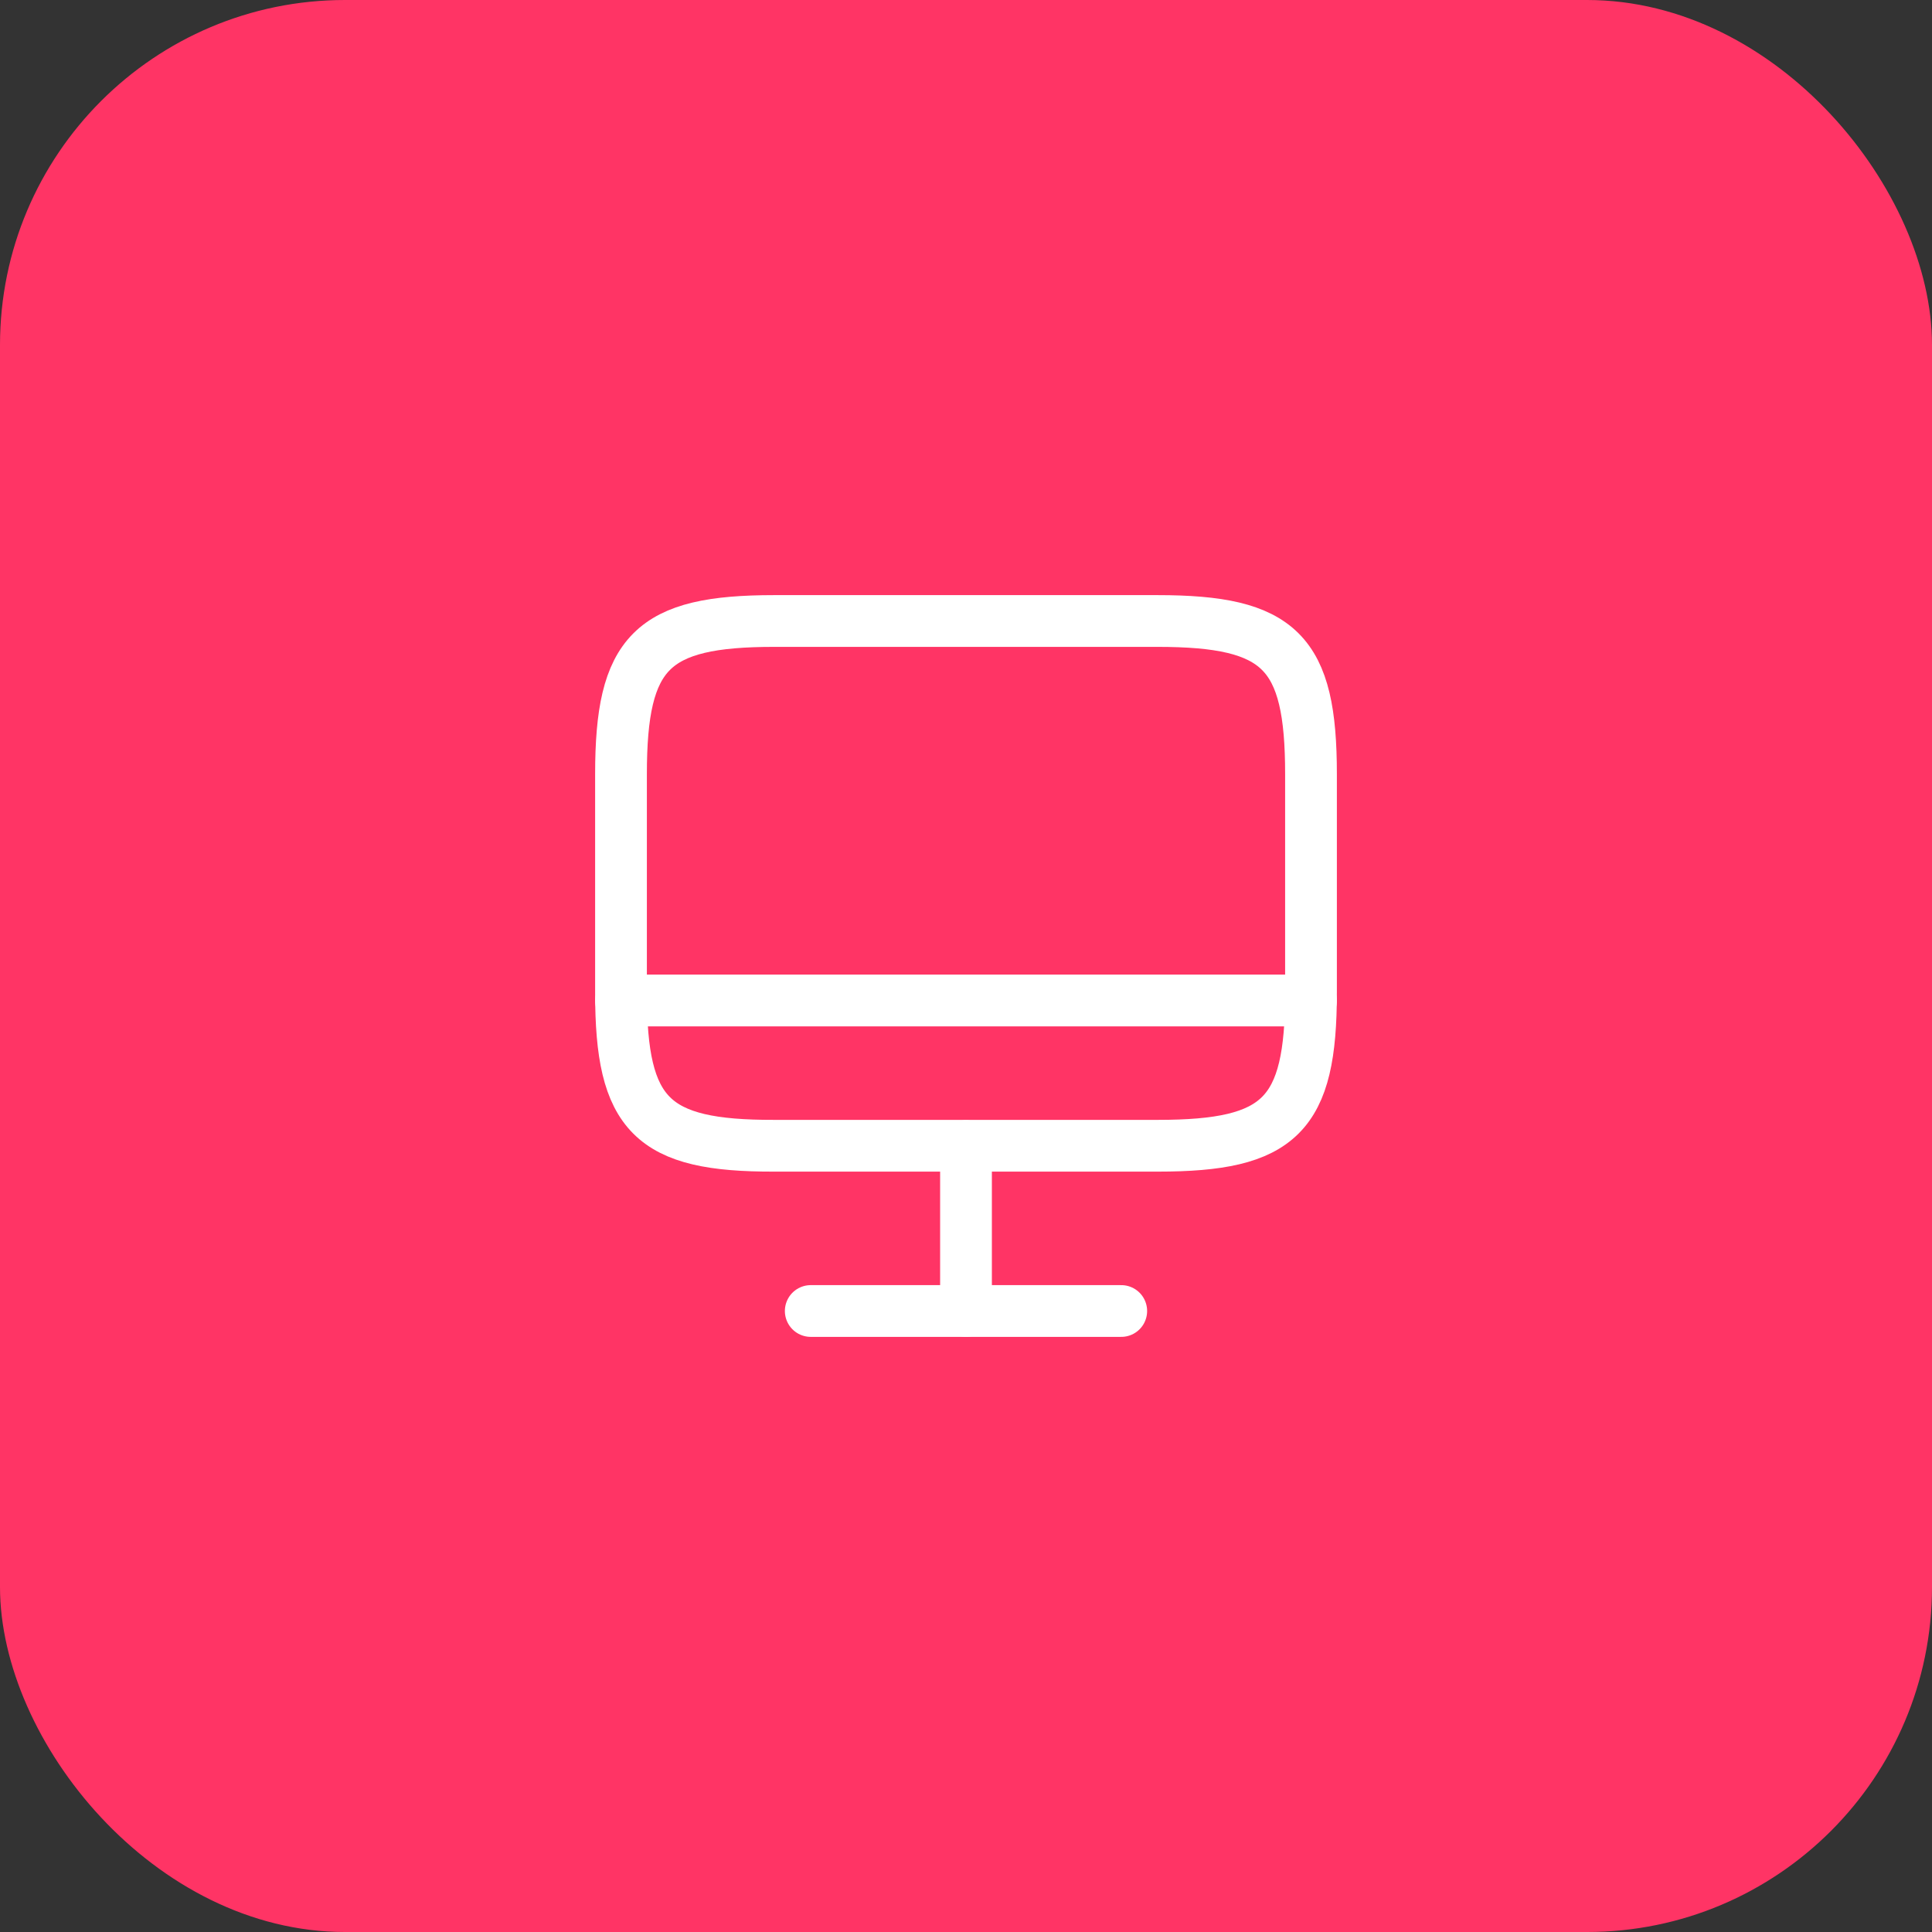
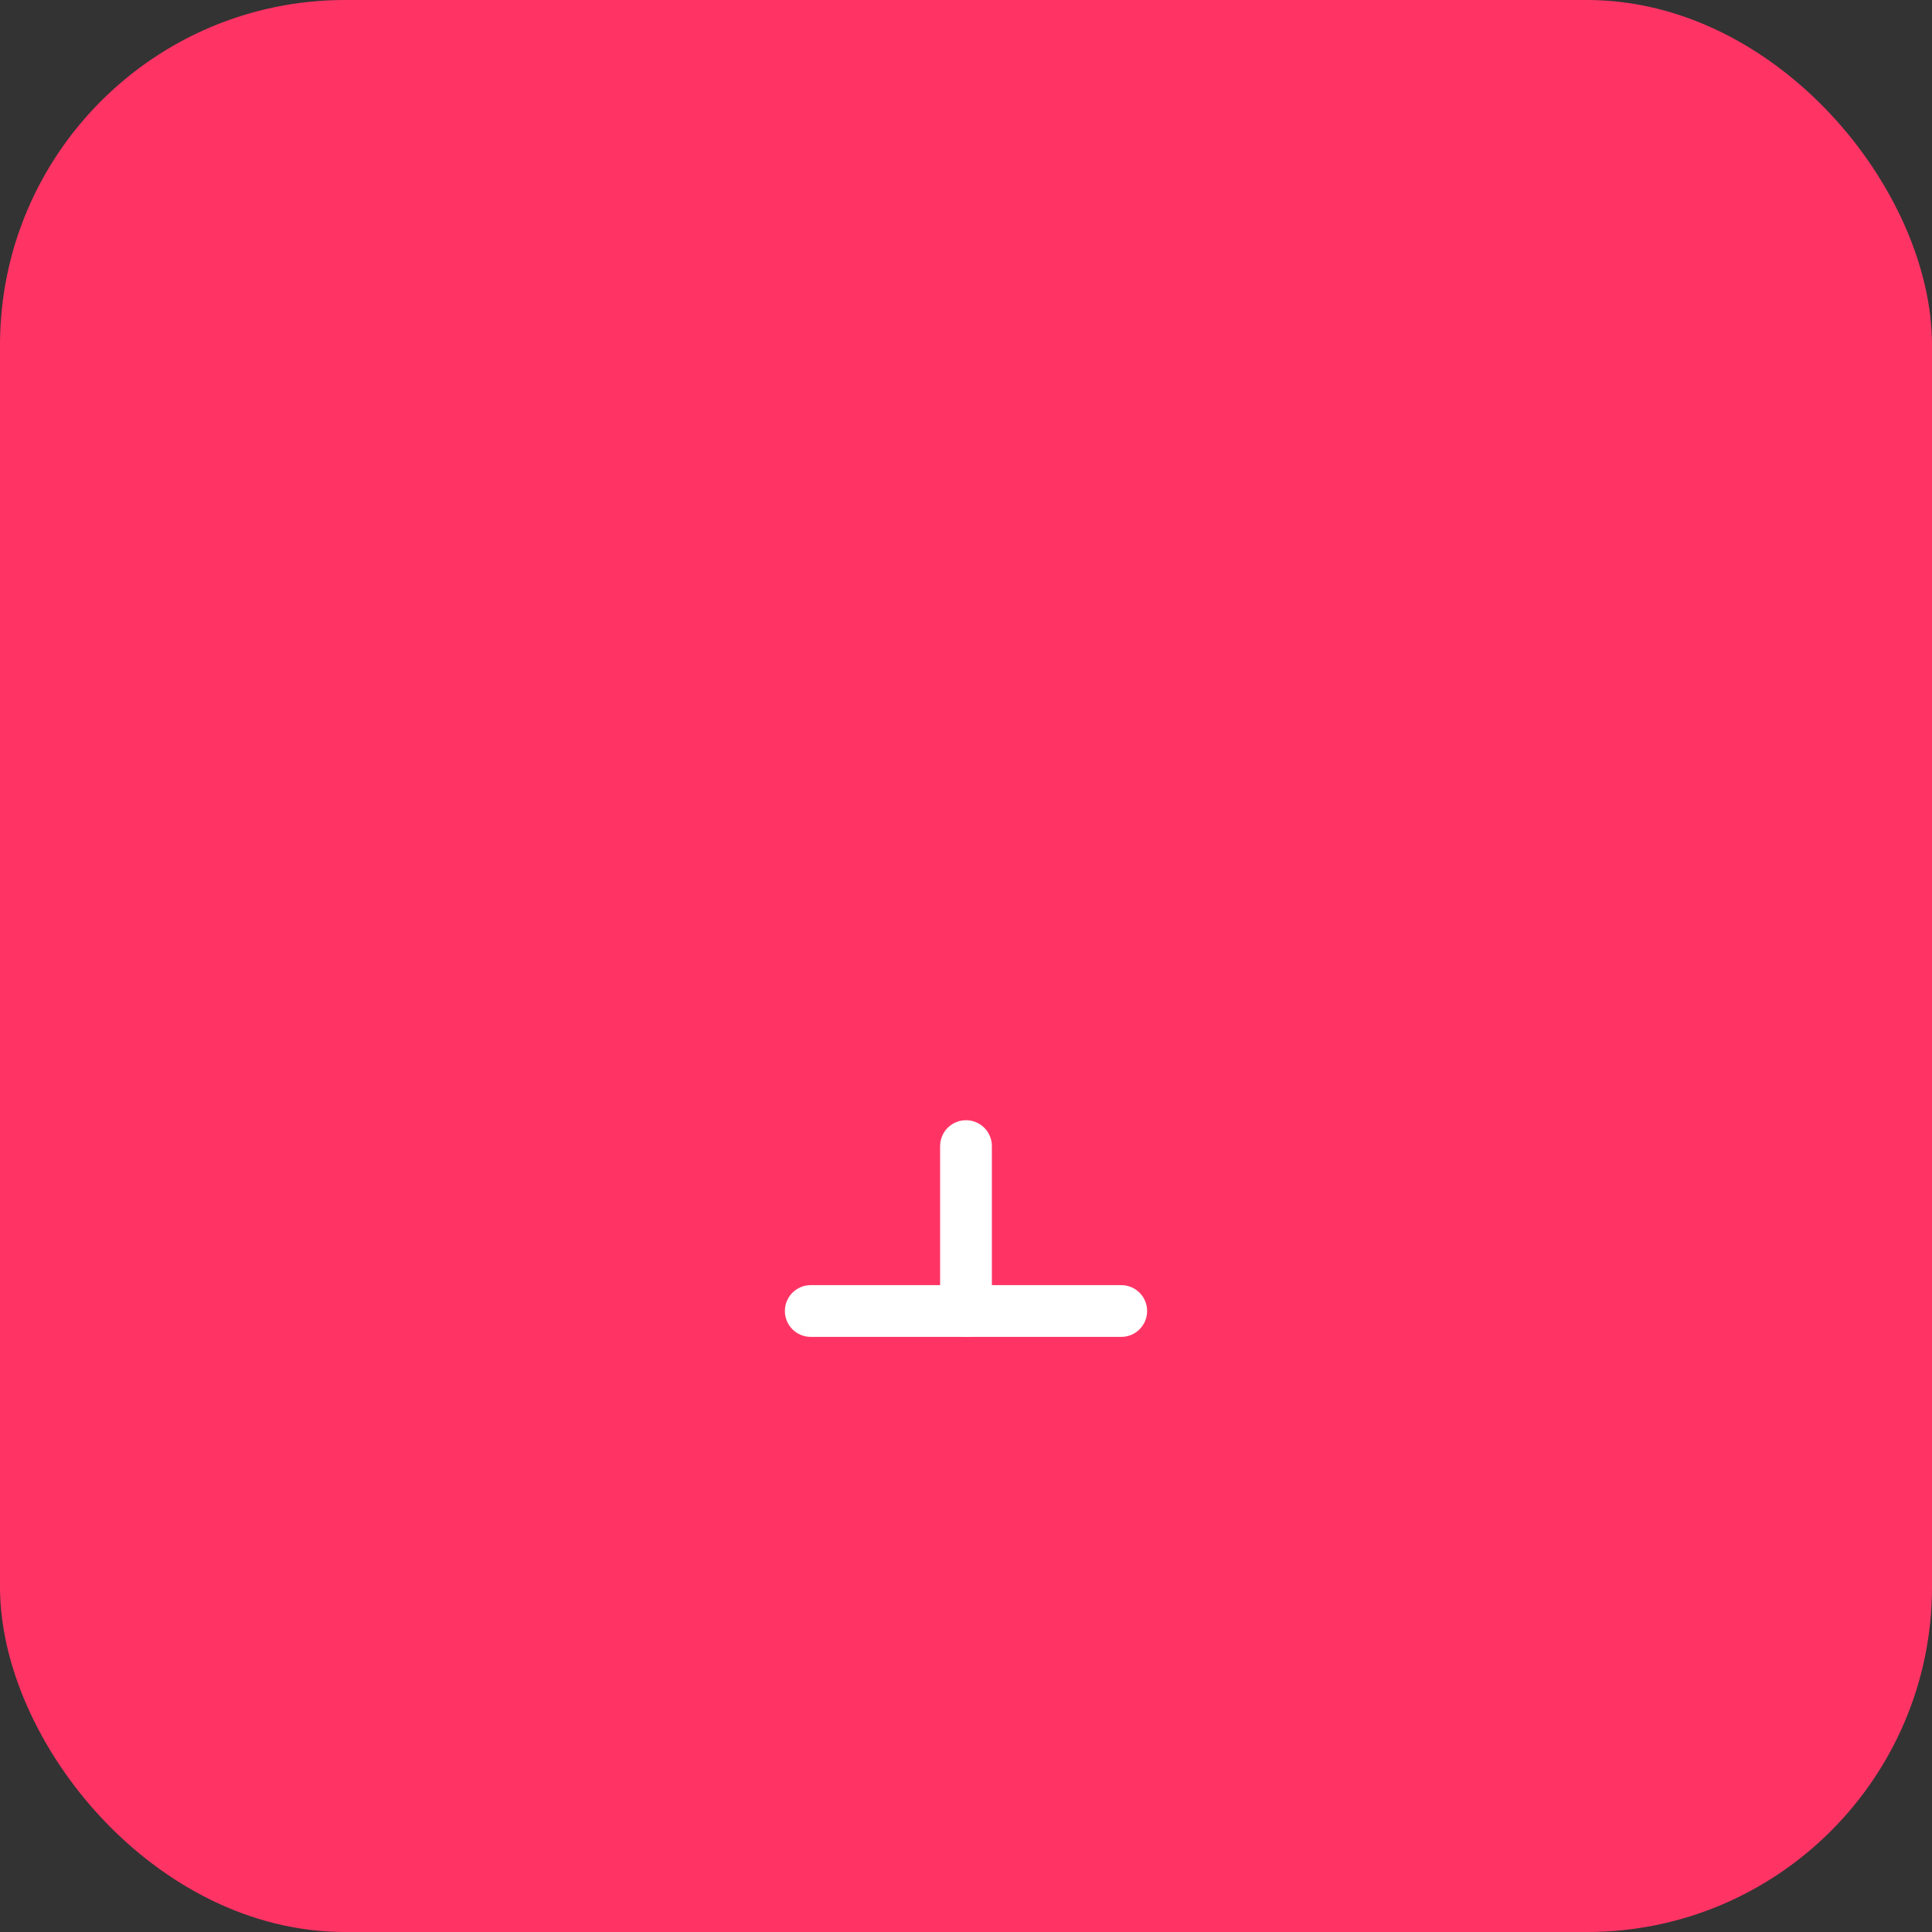
<svg xmlns="http://www.w3.org/2000/svg" width="56" height="56" viewBox="0 0 56 56" fill="none">
  <rect x="0" y="0" width="56" height="56" fill="#333333" stroke="none" />
  <rect width="56" height="56" rx="10" fill="#FF3465" />
-   <path d="M22.44 18H33.55C37.11 18 38 18.89 38 22.44V28.77C38 32.33 37.11 33.21 33.56 33.21H22.44C18.89 33.22 18 32.33 18 28.78V22.44C18 18.89 18.89 18 22.44 18Z" stroke="white" stroke-width="1.5" stroke-linecap="round" stroke-linejoin="round" />
  <path d="M28 33.22V38" stroke="white" stroke-width="1.5" stroke-linecap="round" stroke-linejoin="round" />
-   <path d="M18 29H38" stroke="white" stroke-width="1.5" stroke-linecap="round" stroke-linejoin="round" />
  <path d="M23.5 38H32.5" stroke="white" stroke-width="1.5" stroke-linecap="round" stroke-linejoin="round" />
</svg>